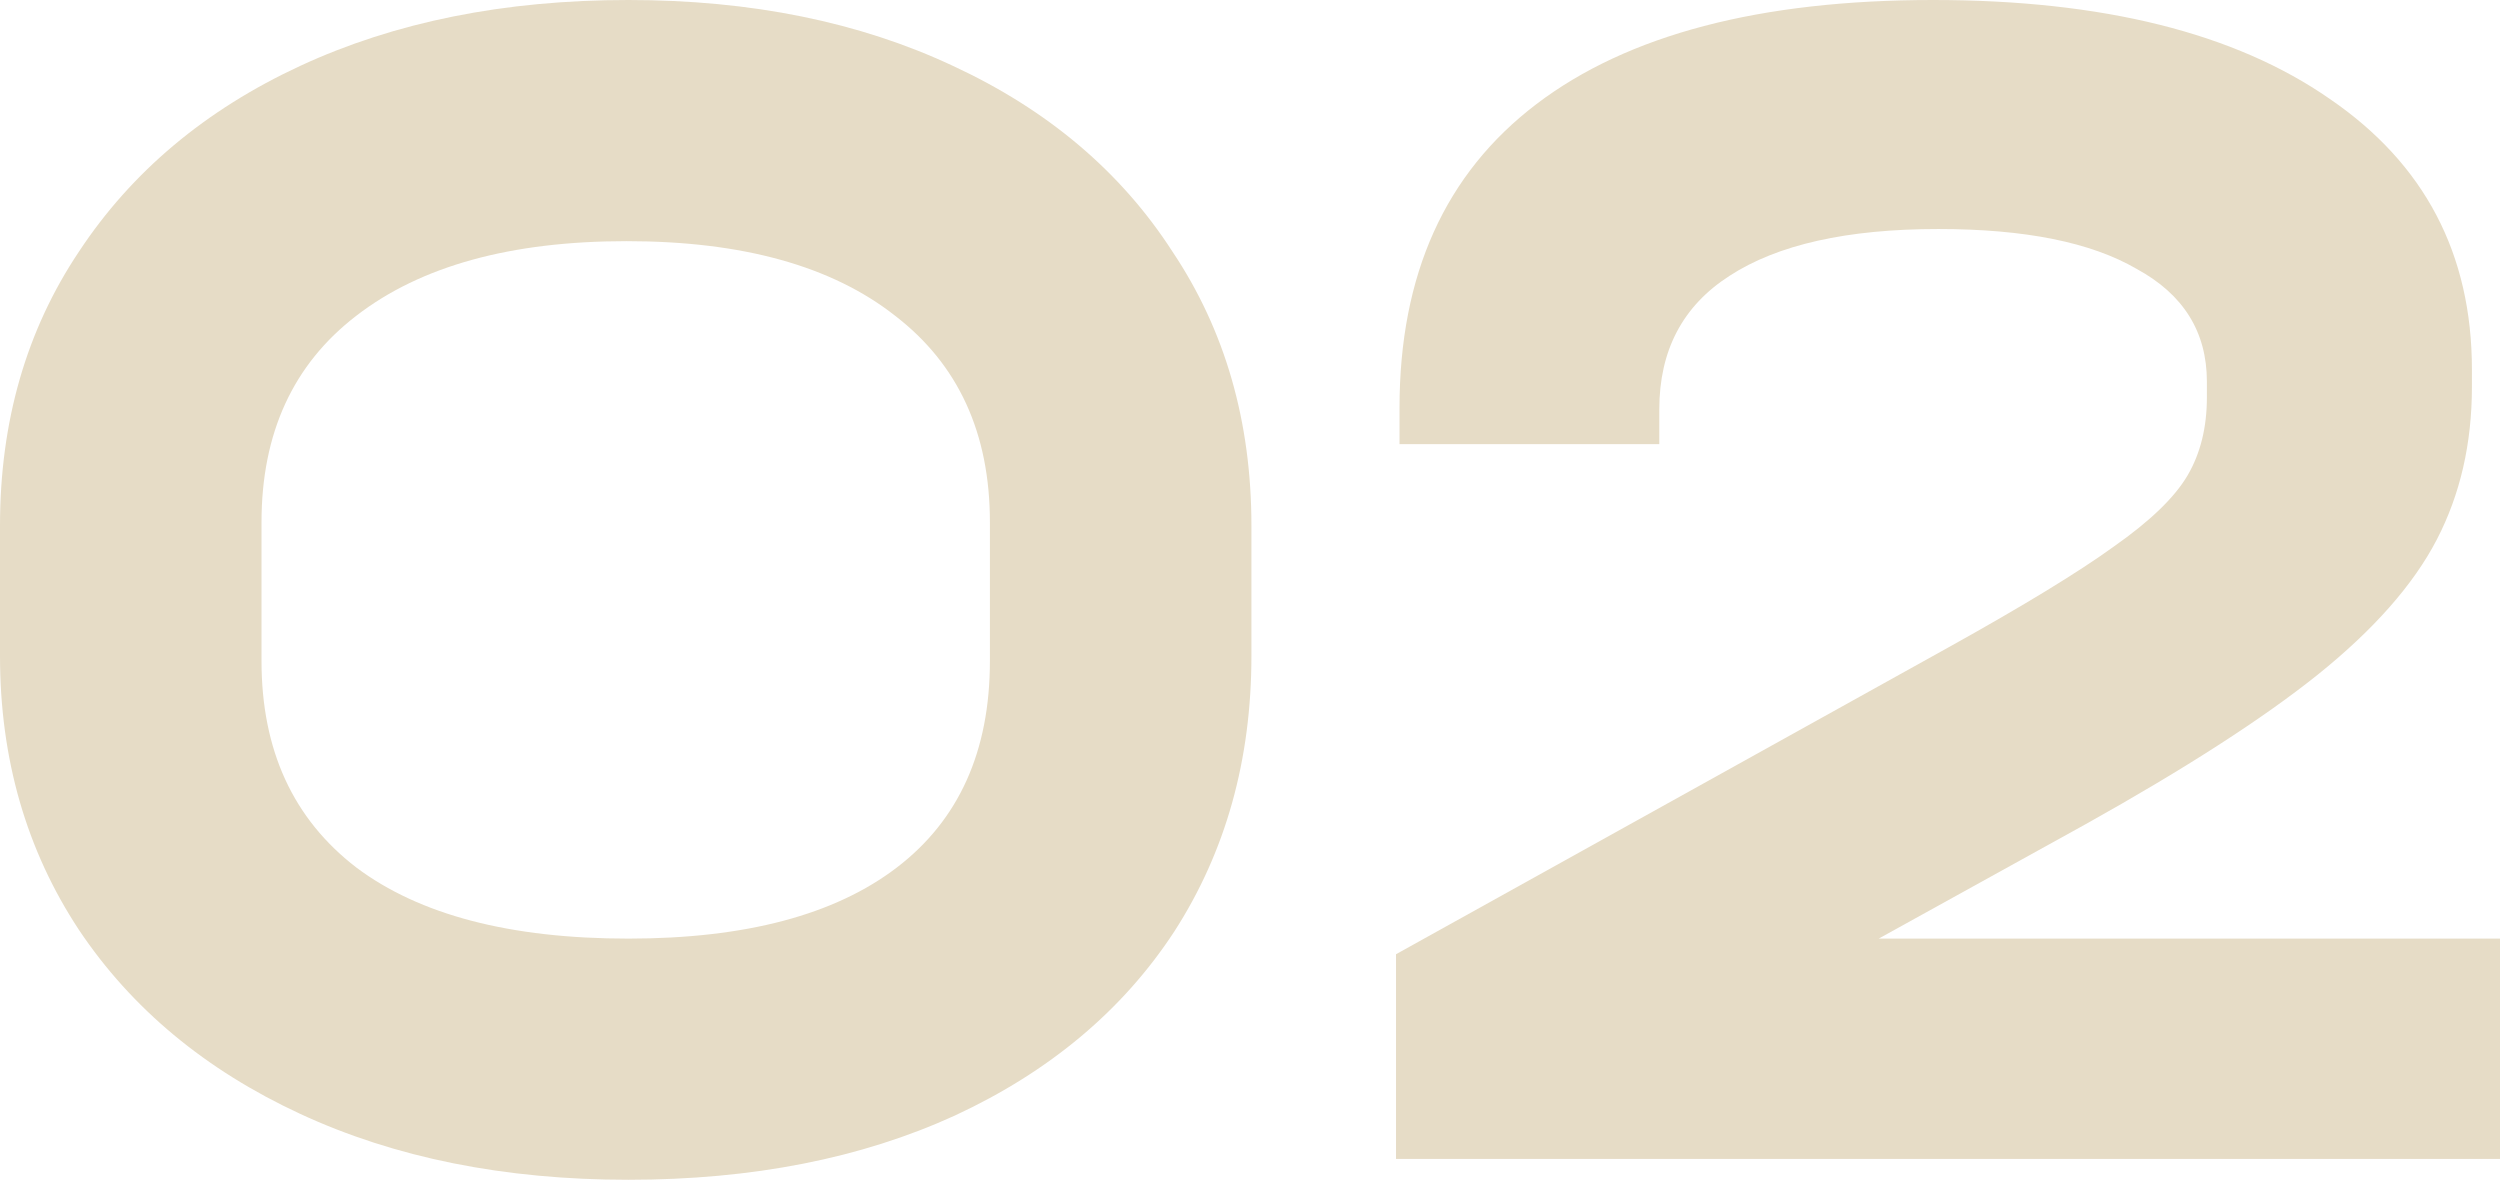
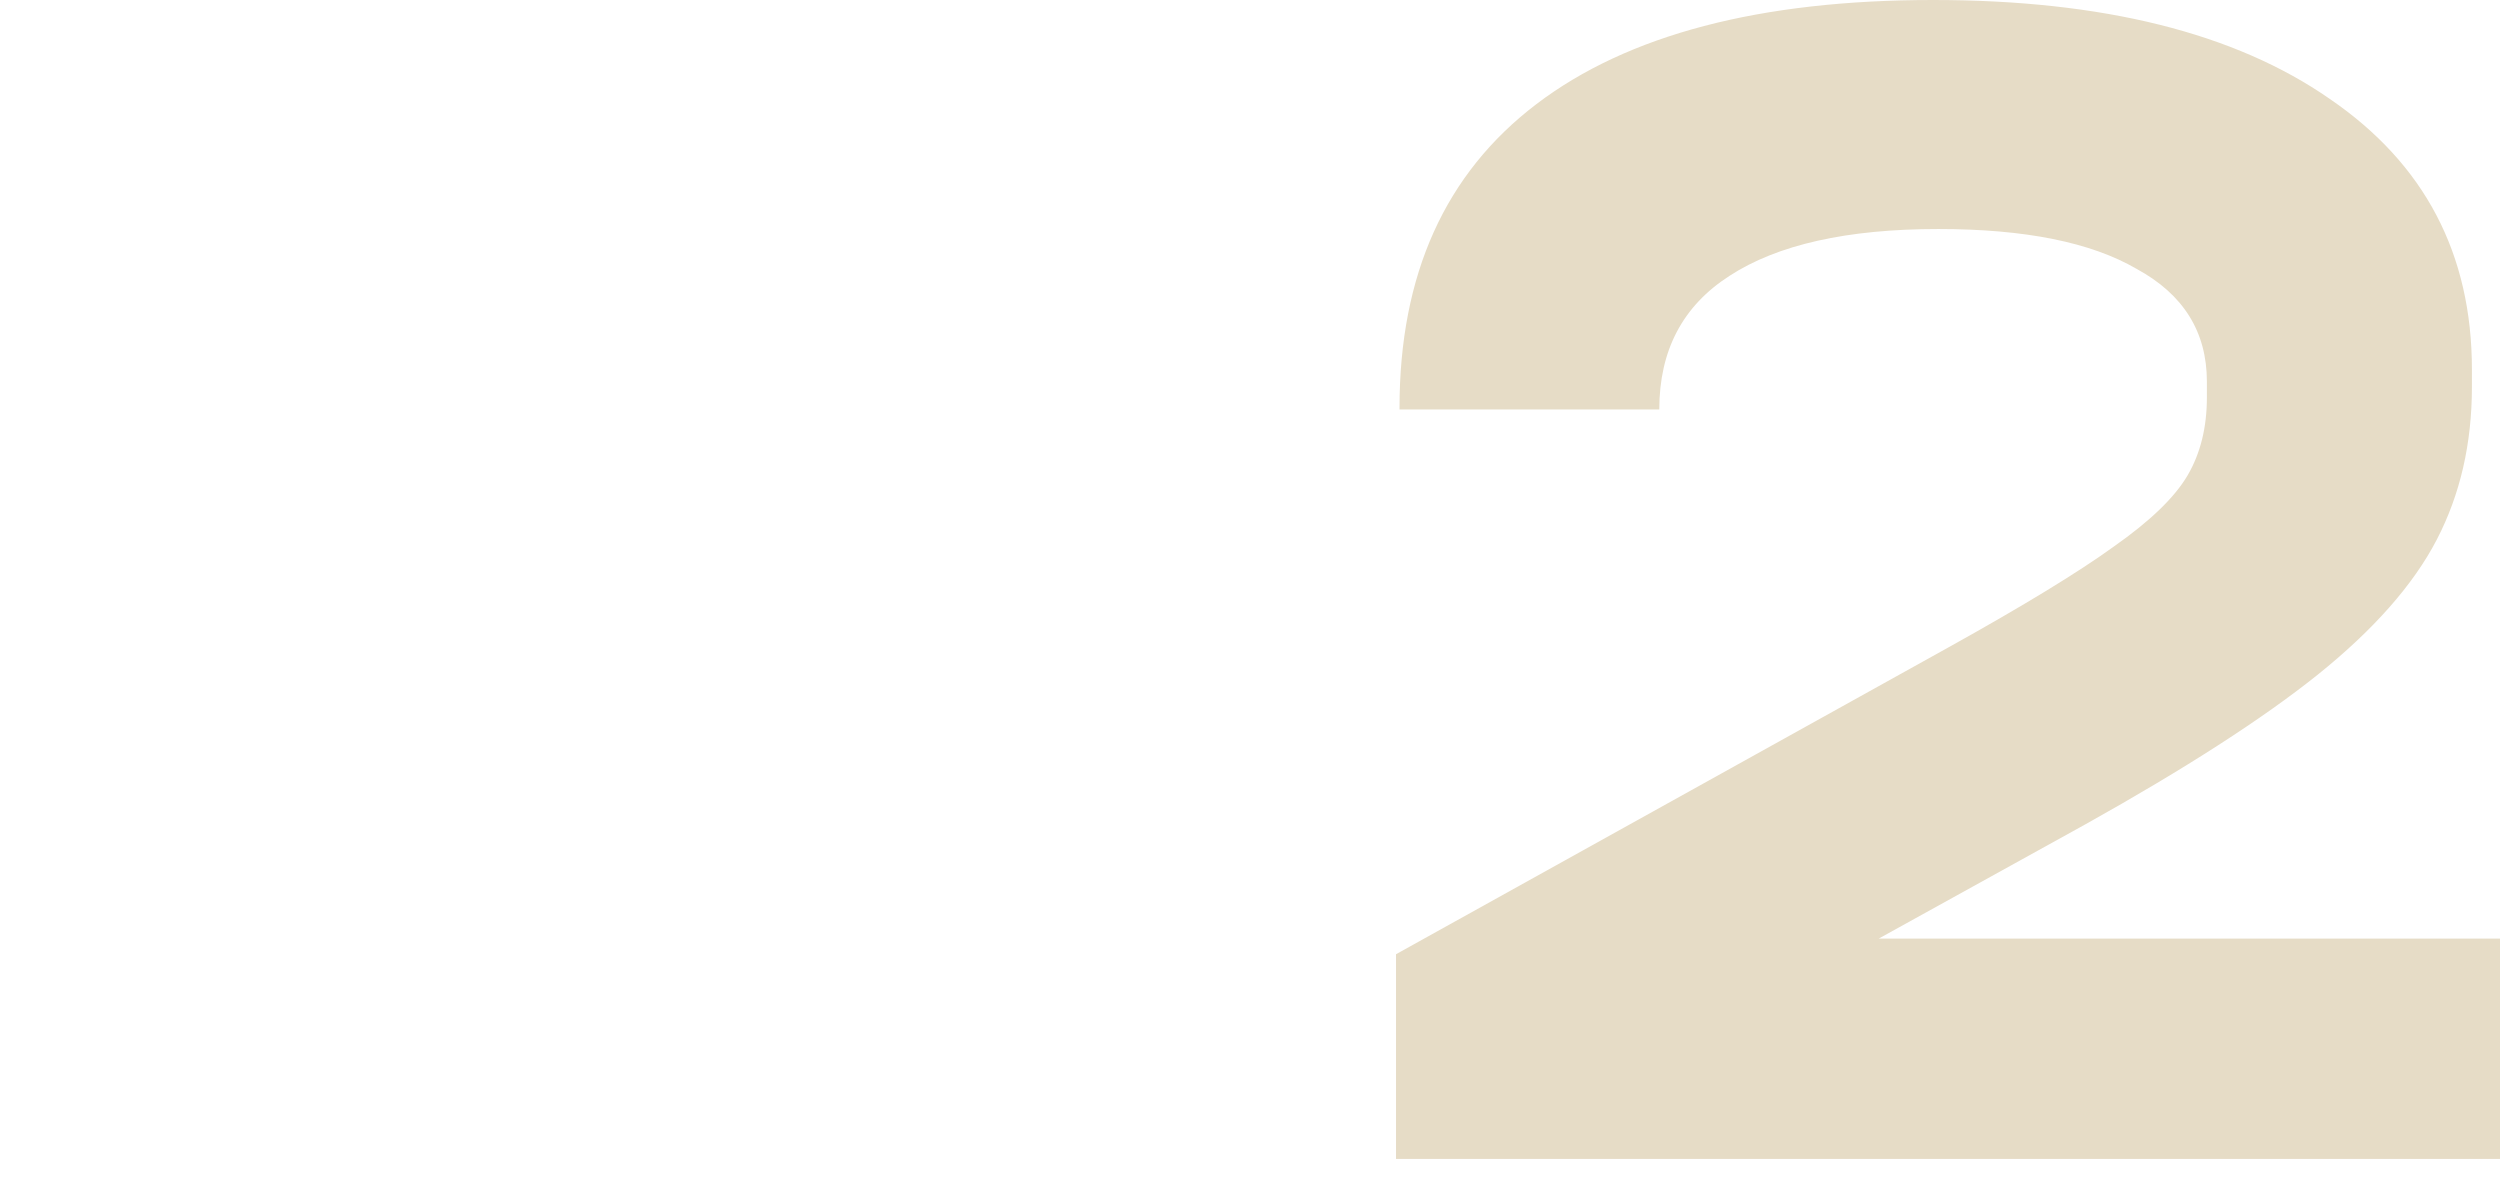
<svg xmlns="http://www.w3.org/2000/svg" width="267" height="126" viewBox="0 0 267 126" fill="none">
-   <path d="M67.107 126C53.861 126 42.176 123.653 32.054 118.959C21.932 114.265 14.059 107.718 8.435 99.318C2.812 90.794 0 81.035 0 70.041V56.144C0 45.026 2.812 35.268 8.435 26.868C14.059 18.344 21.932 11.735 32.054 7.041C42.176 2.347 53.861 0 67.107 0C80.228 0 91.788 2.347 101.785 7.041C111.907 11.735 119.718 18.344 125.216 26.868C130.84 35.268 133.652 45.026 133.652 56.144V70.041C133.652 81.159 130.902 90.979 125.404 99.503C119.905 107.903 112.095 114.45 101.973 119.144C91.975 123.715 80.353 126 67.107 126ZM67.107 100.244C79.604 100.244 89.163 97.712 95.787 92.647C102.41 87.582 105.722 80.232 105.722 70.597V55.773C105.722 46.262 102.347 38.912 95.599 33.724C88.851 28.412 79.291 25.756 66.919 25.756C54.548 25.756 44.925 28.412 38.052 33.724C31.304 38.912 27.93 46.262 27.93 55.773V70.597C27.93 80.109 31.304 87.459 38.052 92.647C44.8 97.712 54.485 100.244 67.107 100.244Z" fill="#E6DCC6" />
-   <path d="M267 100.244V123.776H149.094V101.912L208.141 69.115C216.139 64.668 222.012 61.085 225.761 58.368C229.635 55.65 232.259 53.118 233.634 50.771C235.009 48.423 235.696 45.644 235.696 42.432V40.765C235.696 35.453 233.197 31.438 228.198 28.721C223.324 25.879 216.264 24.459 207.016 24.459C197.269 24.459 189.833 26.127 184.71 29.462C179.711 32.673 177.212 37.429 177.212 43.729V47.435H149.469V43.544C149.469 29.338 154.343 18.529 164.09 11.118C173.838 3.706 187.959 0 206.454 0C224.574 0 238.695 3.521 248.817 10.562C258.94 17.479 264.001 27.115 264.001 39.468V41.321C264.001 47.373 262.751 52.809 260.252 57.627C257.752 62.444 253.504 67.262 247.505 72.079C241.632 76.773 233.384 82.085 222.762 88.015L200.643 100.244H267Z" fill="#E6DCC6" />
+   <path d="M267 100.244V123.776H149.094V101.912L208.141 69.115C216.139 64.668 222.012 61.085 225.761 58.368C229.635 55.65 232.259 53.118 233.634 50.771C235.009 48.423 235.696 45.644 235.696 42.432V40.765C235.696 35.453 233.197 31.438 228.198 28.721C223.324 25.879 216.264 24.459 207.016 24.459C197.269 24.459 189.833 26.127 184.71 29.462C179.711 32.673 177.212 37.429 177.212 43.729H149.469V43.544C149.469 29.338 154.343 18.529 164.09 11.118C173.838 3.706 187.959 0 206.454 0C224.574 0 238.695 3.521 248.817 10.562C258.94 17.479 264.001 27.115 264.001 39.468V41.321C264.001 47.373 262.751 52.809 260.252 57.627C257.752 62.444 253.504 67.262 247.505 72.079C241.632 76.773 233.384 82.085 222.762 88.015L200.643 100.244H267Z" fill="#E6DCC6" />
</svg>